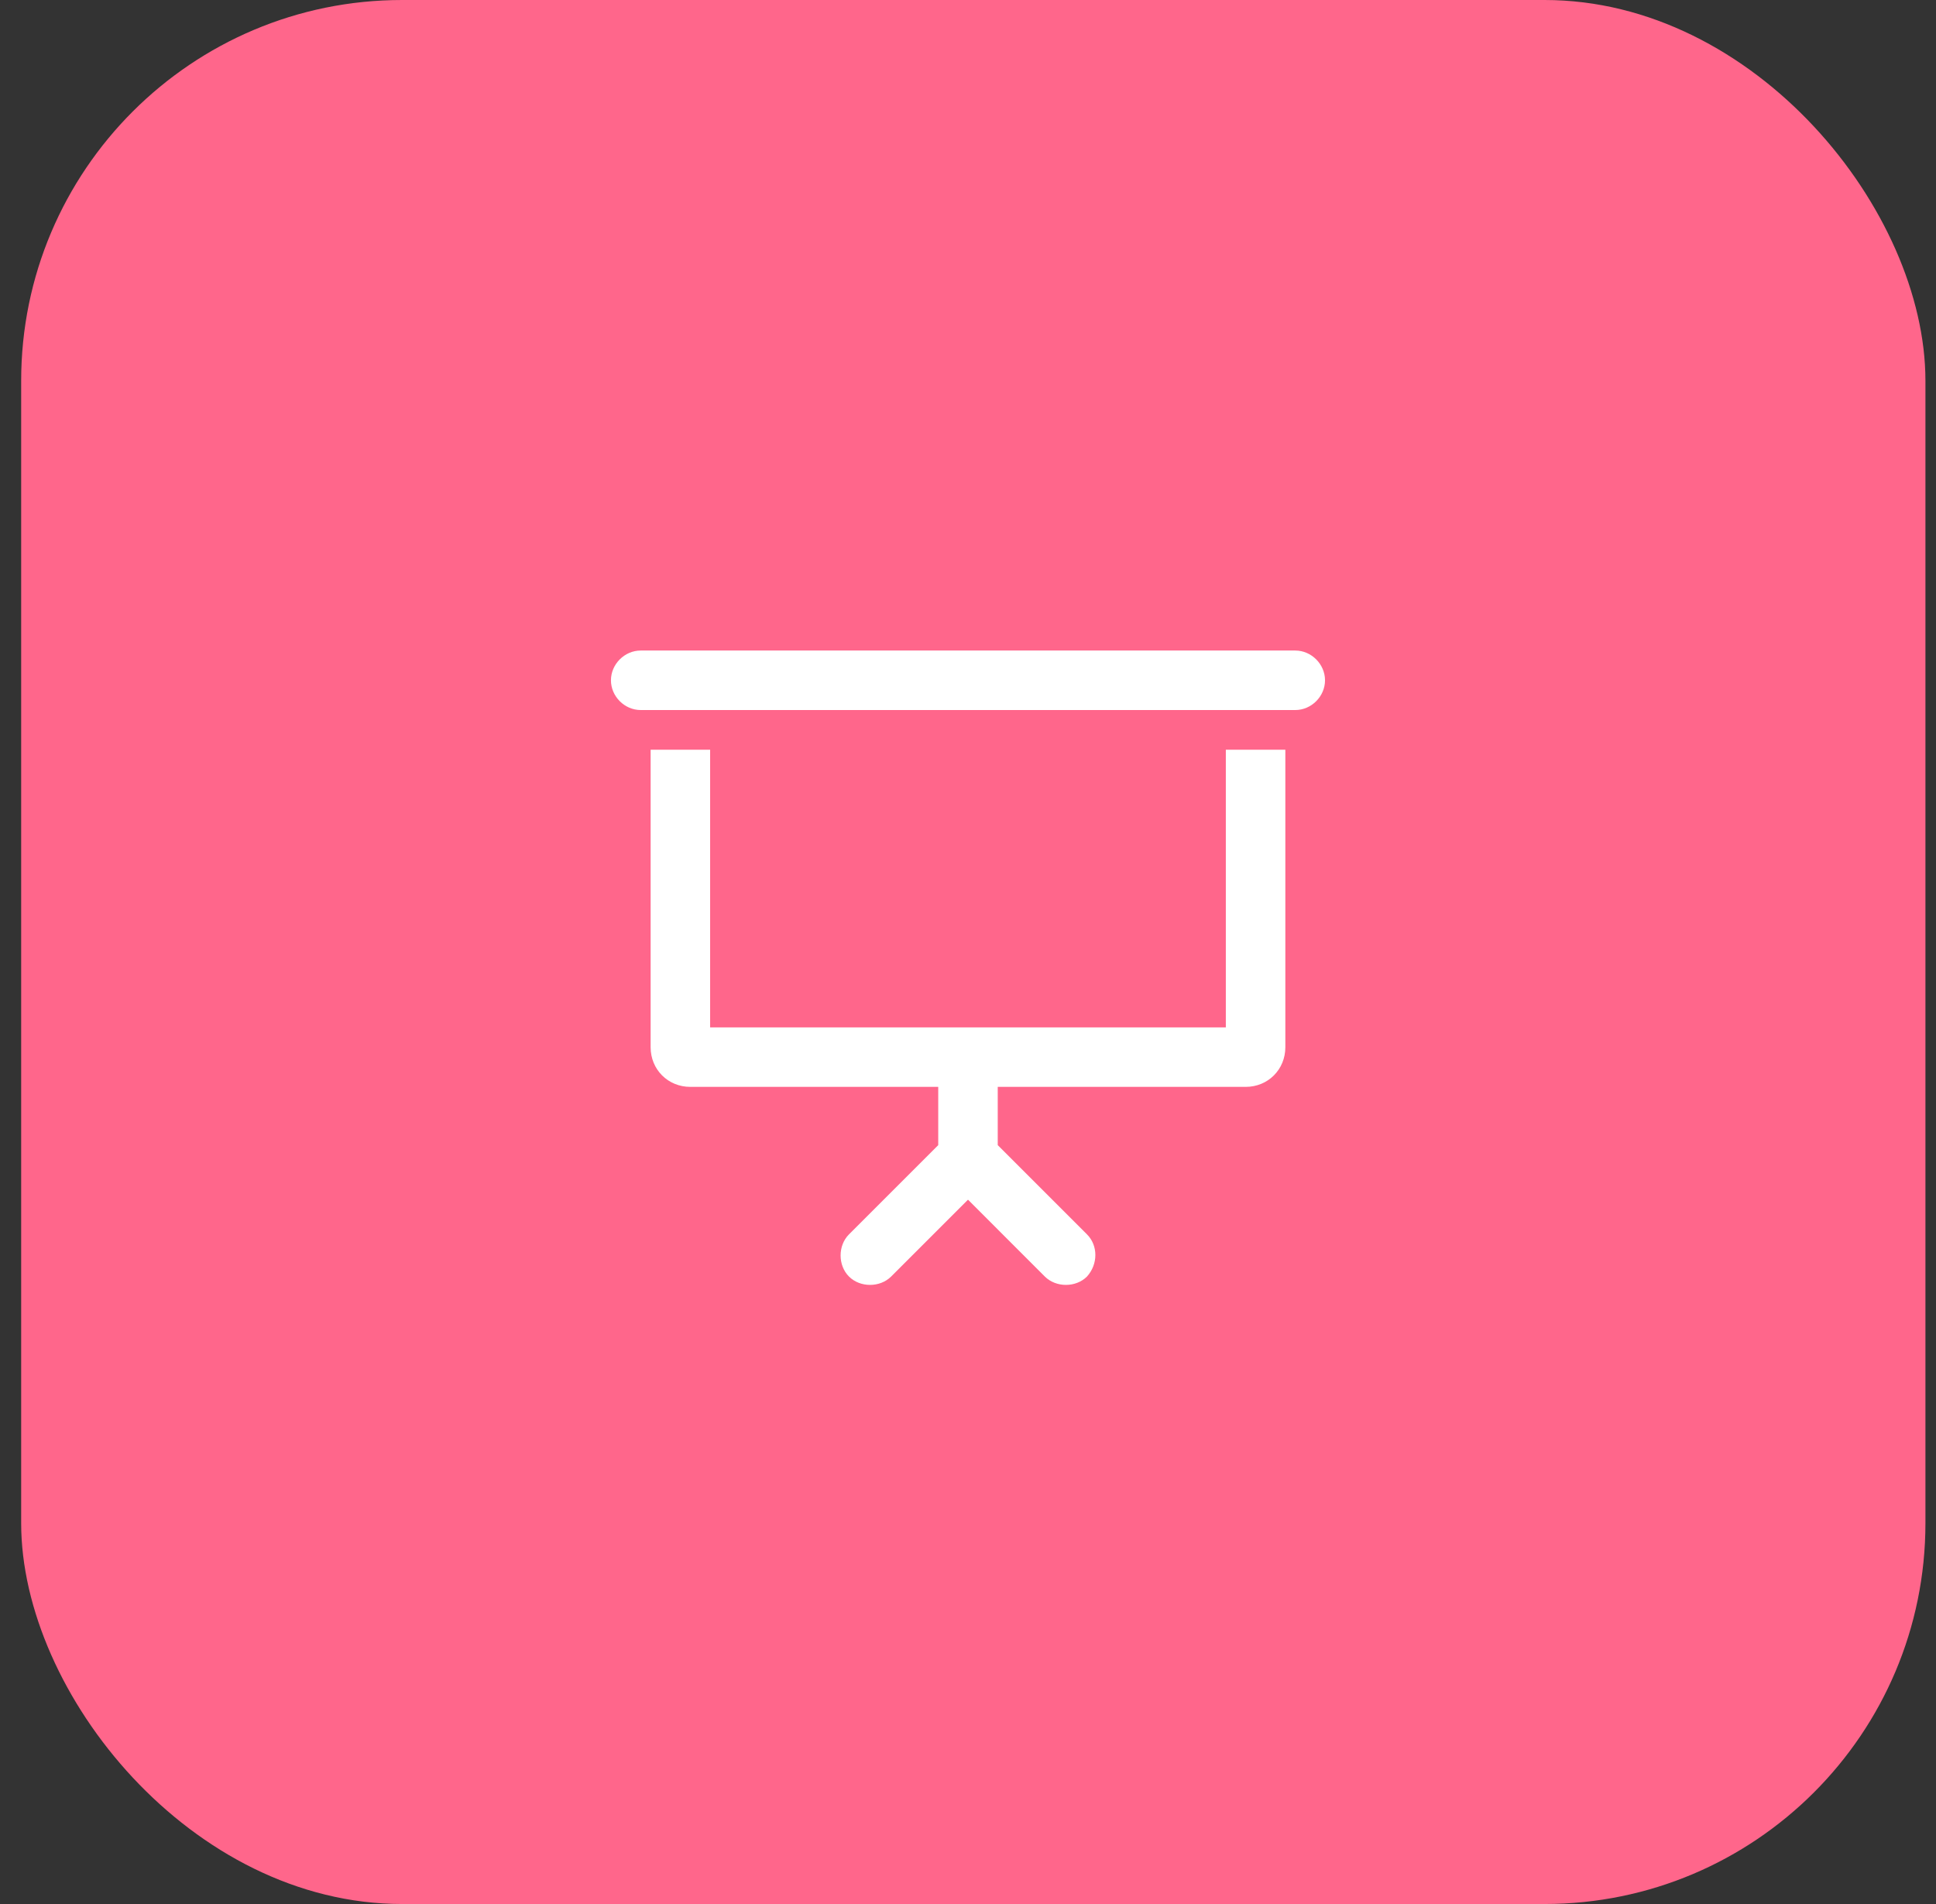
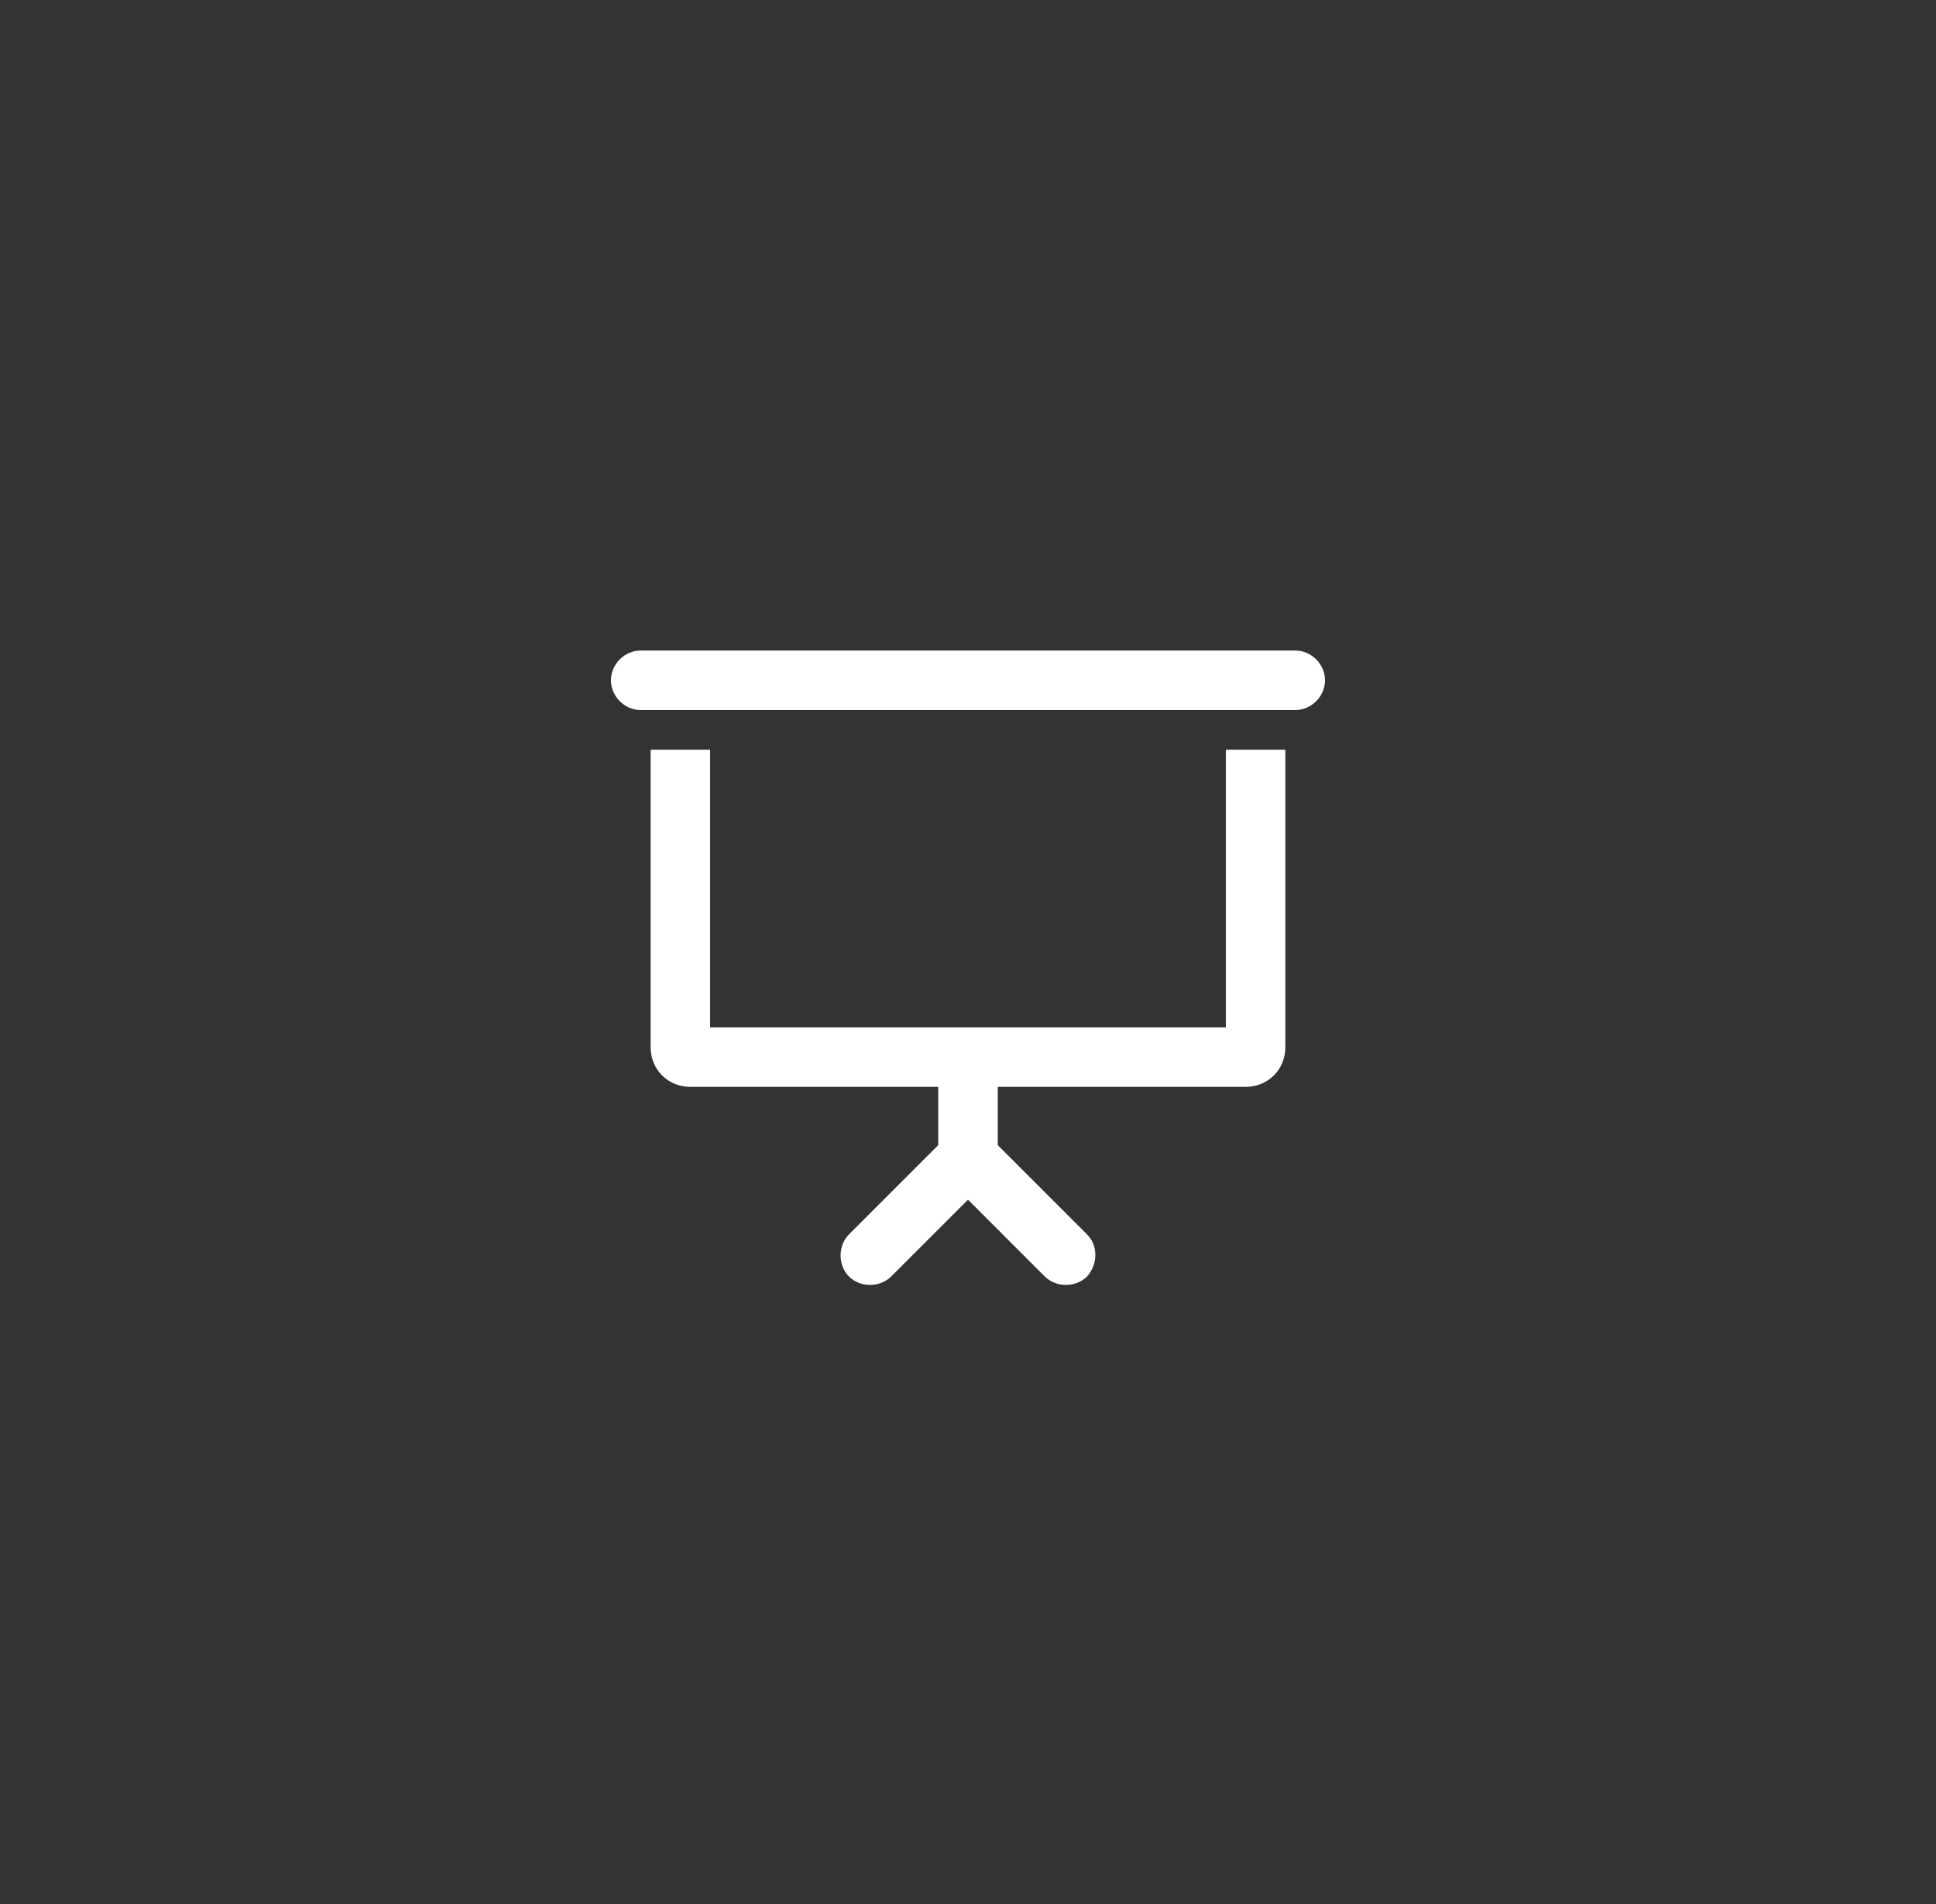
<svg xmlns="http://www.w3.org/2000/svg" width="61" height="60" viewBox="0 0 61 60" fill="none">
  <rect x="0" y="0" width="61" height="60" fill="#333333" stroke="none" />
-   <rect x="0.667" width="60" height="60" rx="12" fill="#FF668B" />
  <path d="M38.624 32.375V23.625H40.499V33C40.499 33.703 39.953 34.25 39.249 34.25H31.437V36.086L34.249 38.898C34.601 39.25 34.601 39.836 34.249 40.227C33.898 40.578 33.273 40.578 32.921 40.227L30.5 37.805L28.078 40.227C27.726 40.578 27.101 40.578 26.75 40.227C26.398 39.875 26.398 39.25 26.75 38.898L29.562 36.086V34.25H21.75C21.046 34.25 20.5 33.703 20.5 33V23.625H22.375V32.375H38.624ZM40.812 20.5C41.32 20.5 41.749 20.93 41.749 21.438C41.749 21.945 41.32 22.375 40.812 22.375H20.187C19.679 22.375 19.25 21.945 19.25 21.438C19.25 20.93 19.679 20.5 20.187 20.5H40.812Z" fill="white" />
</svg>